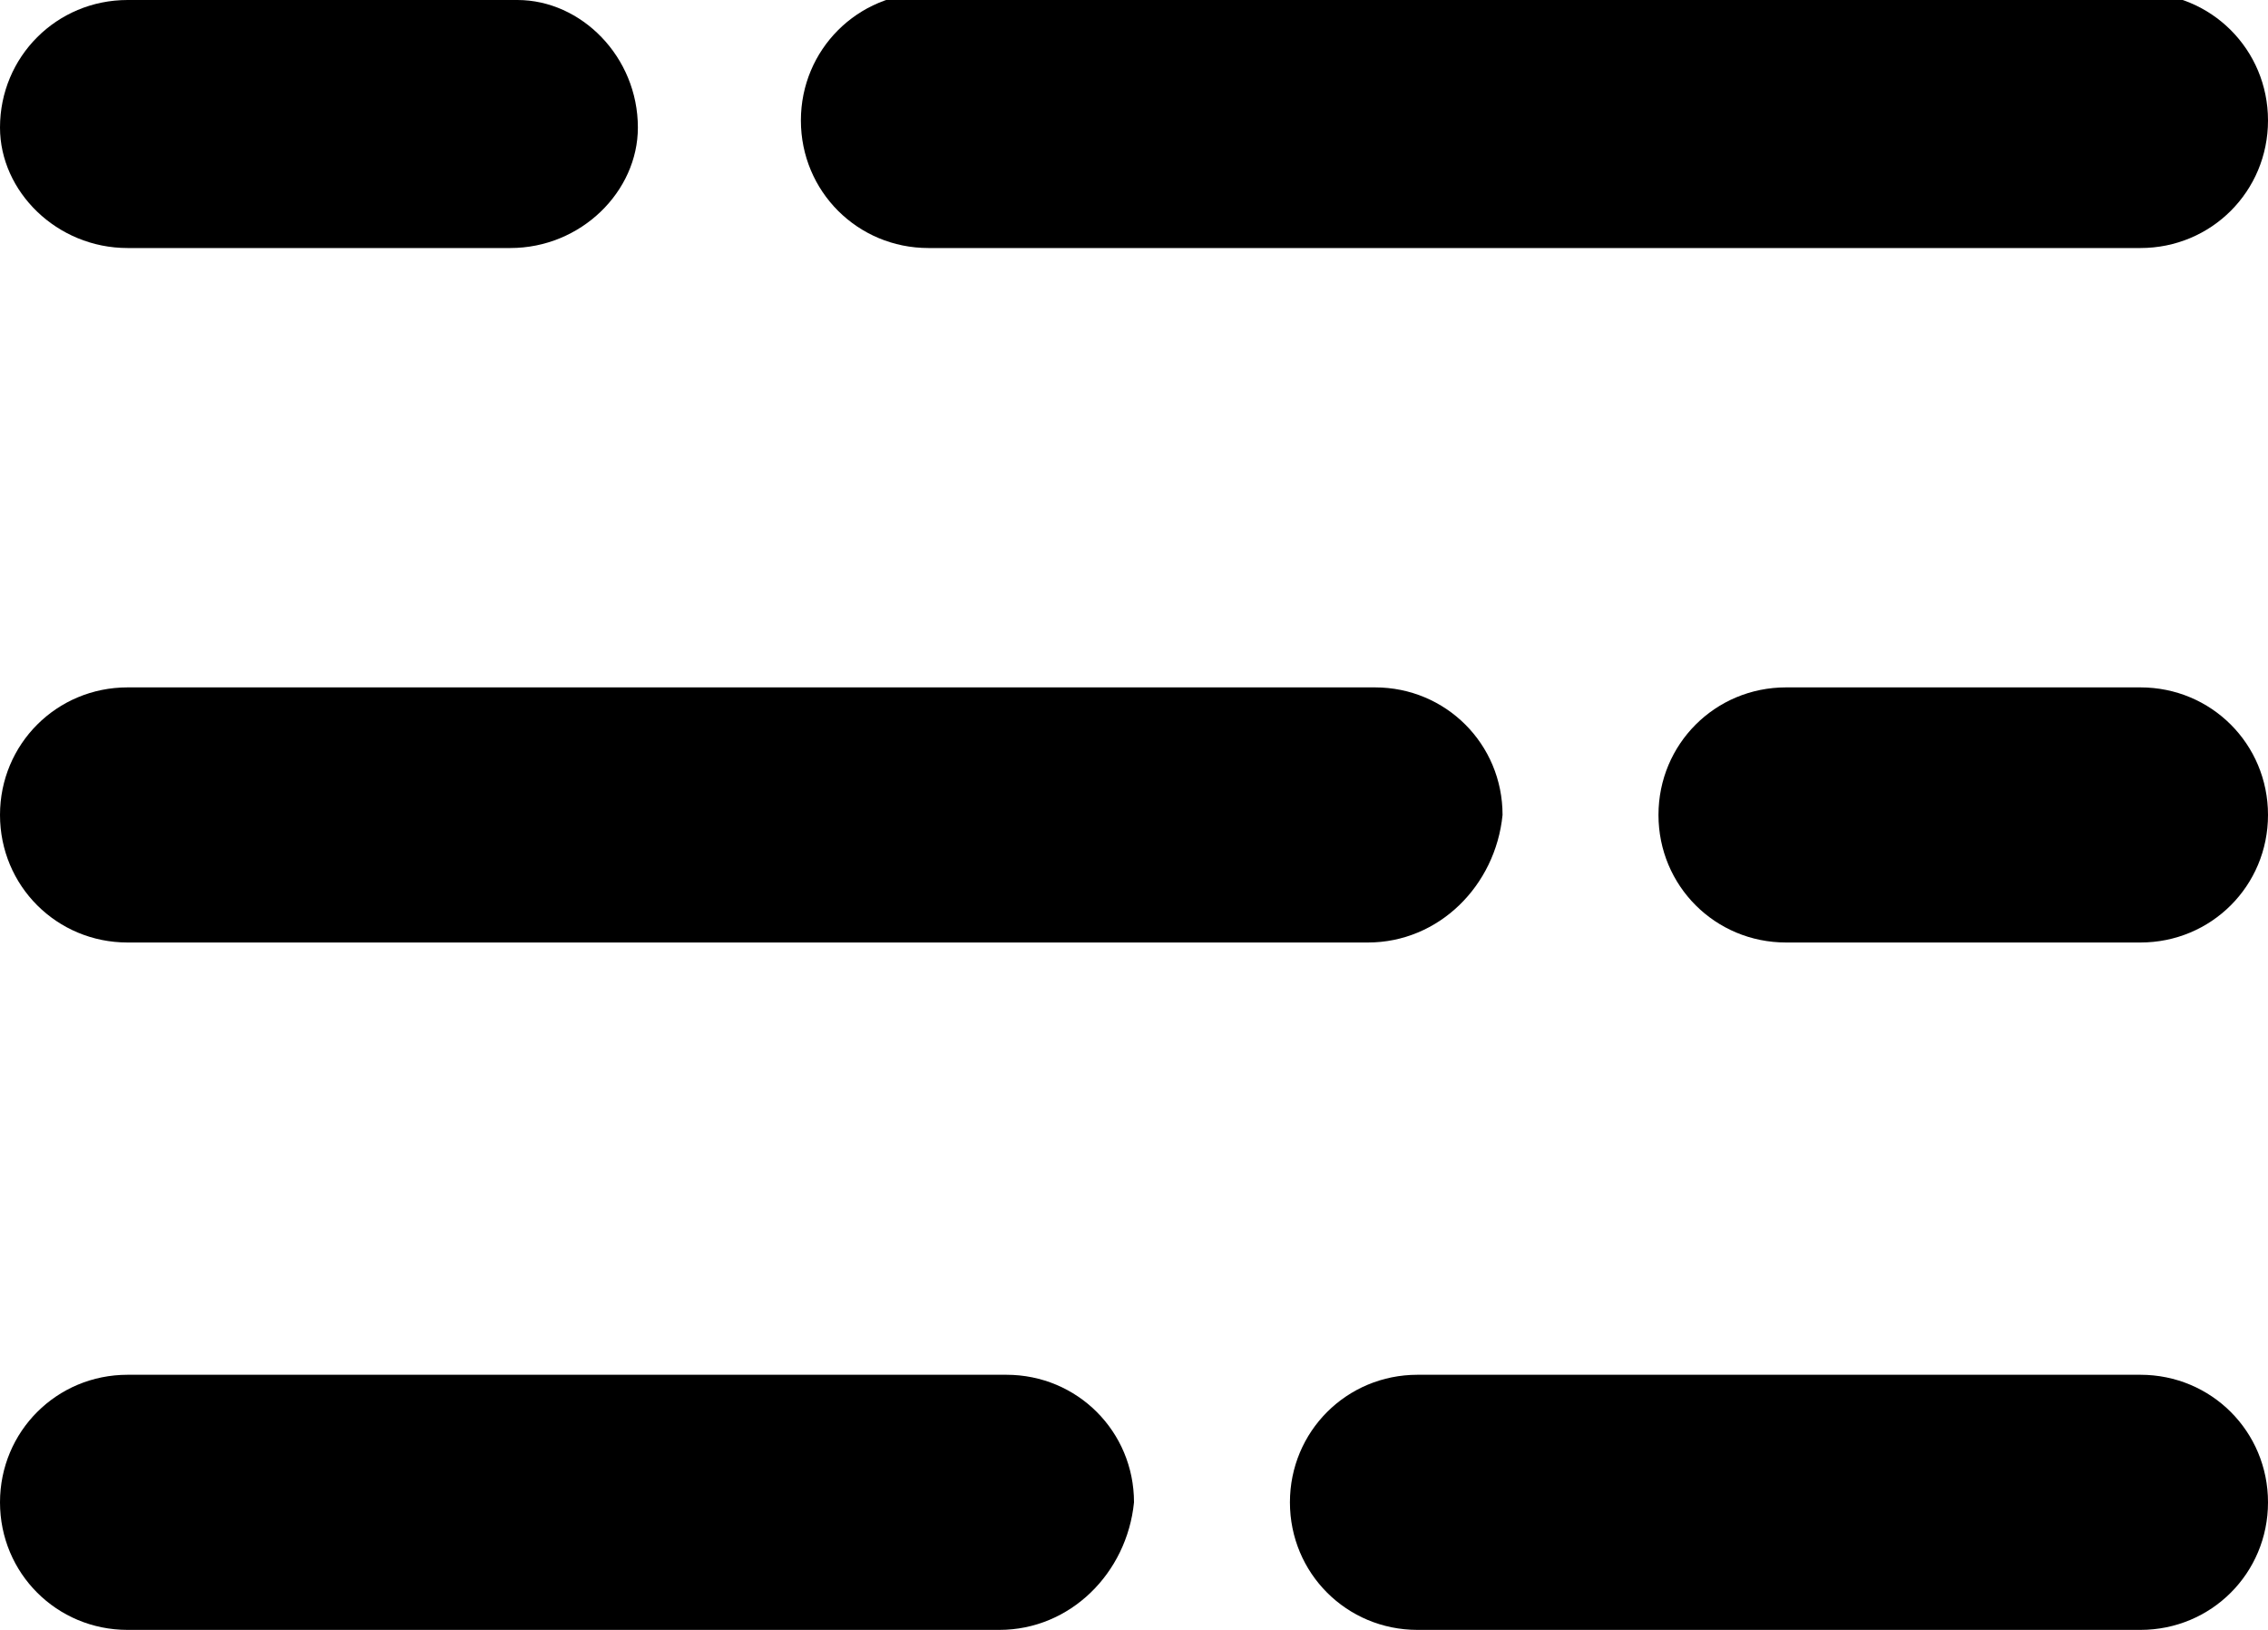
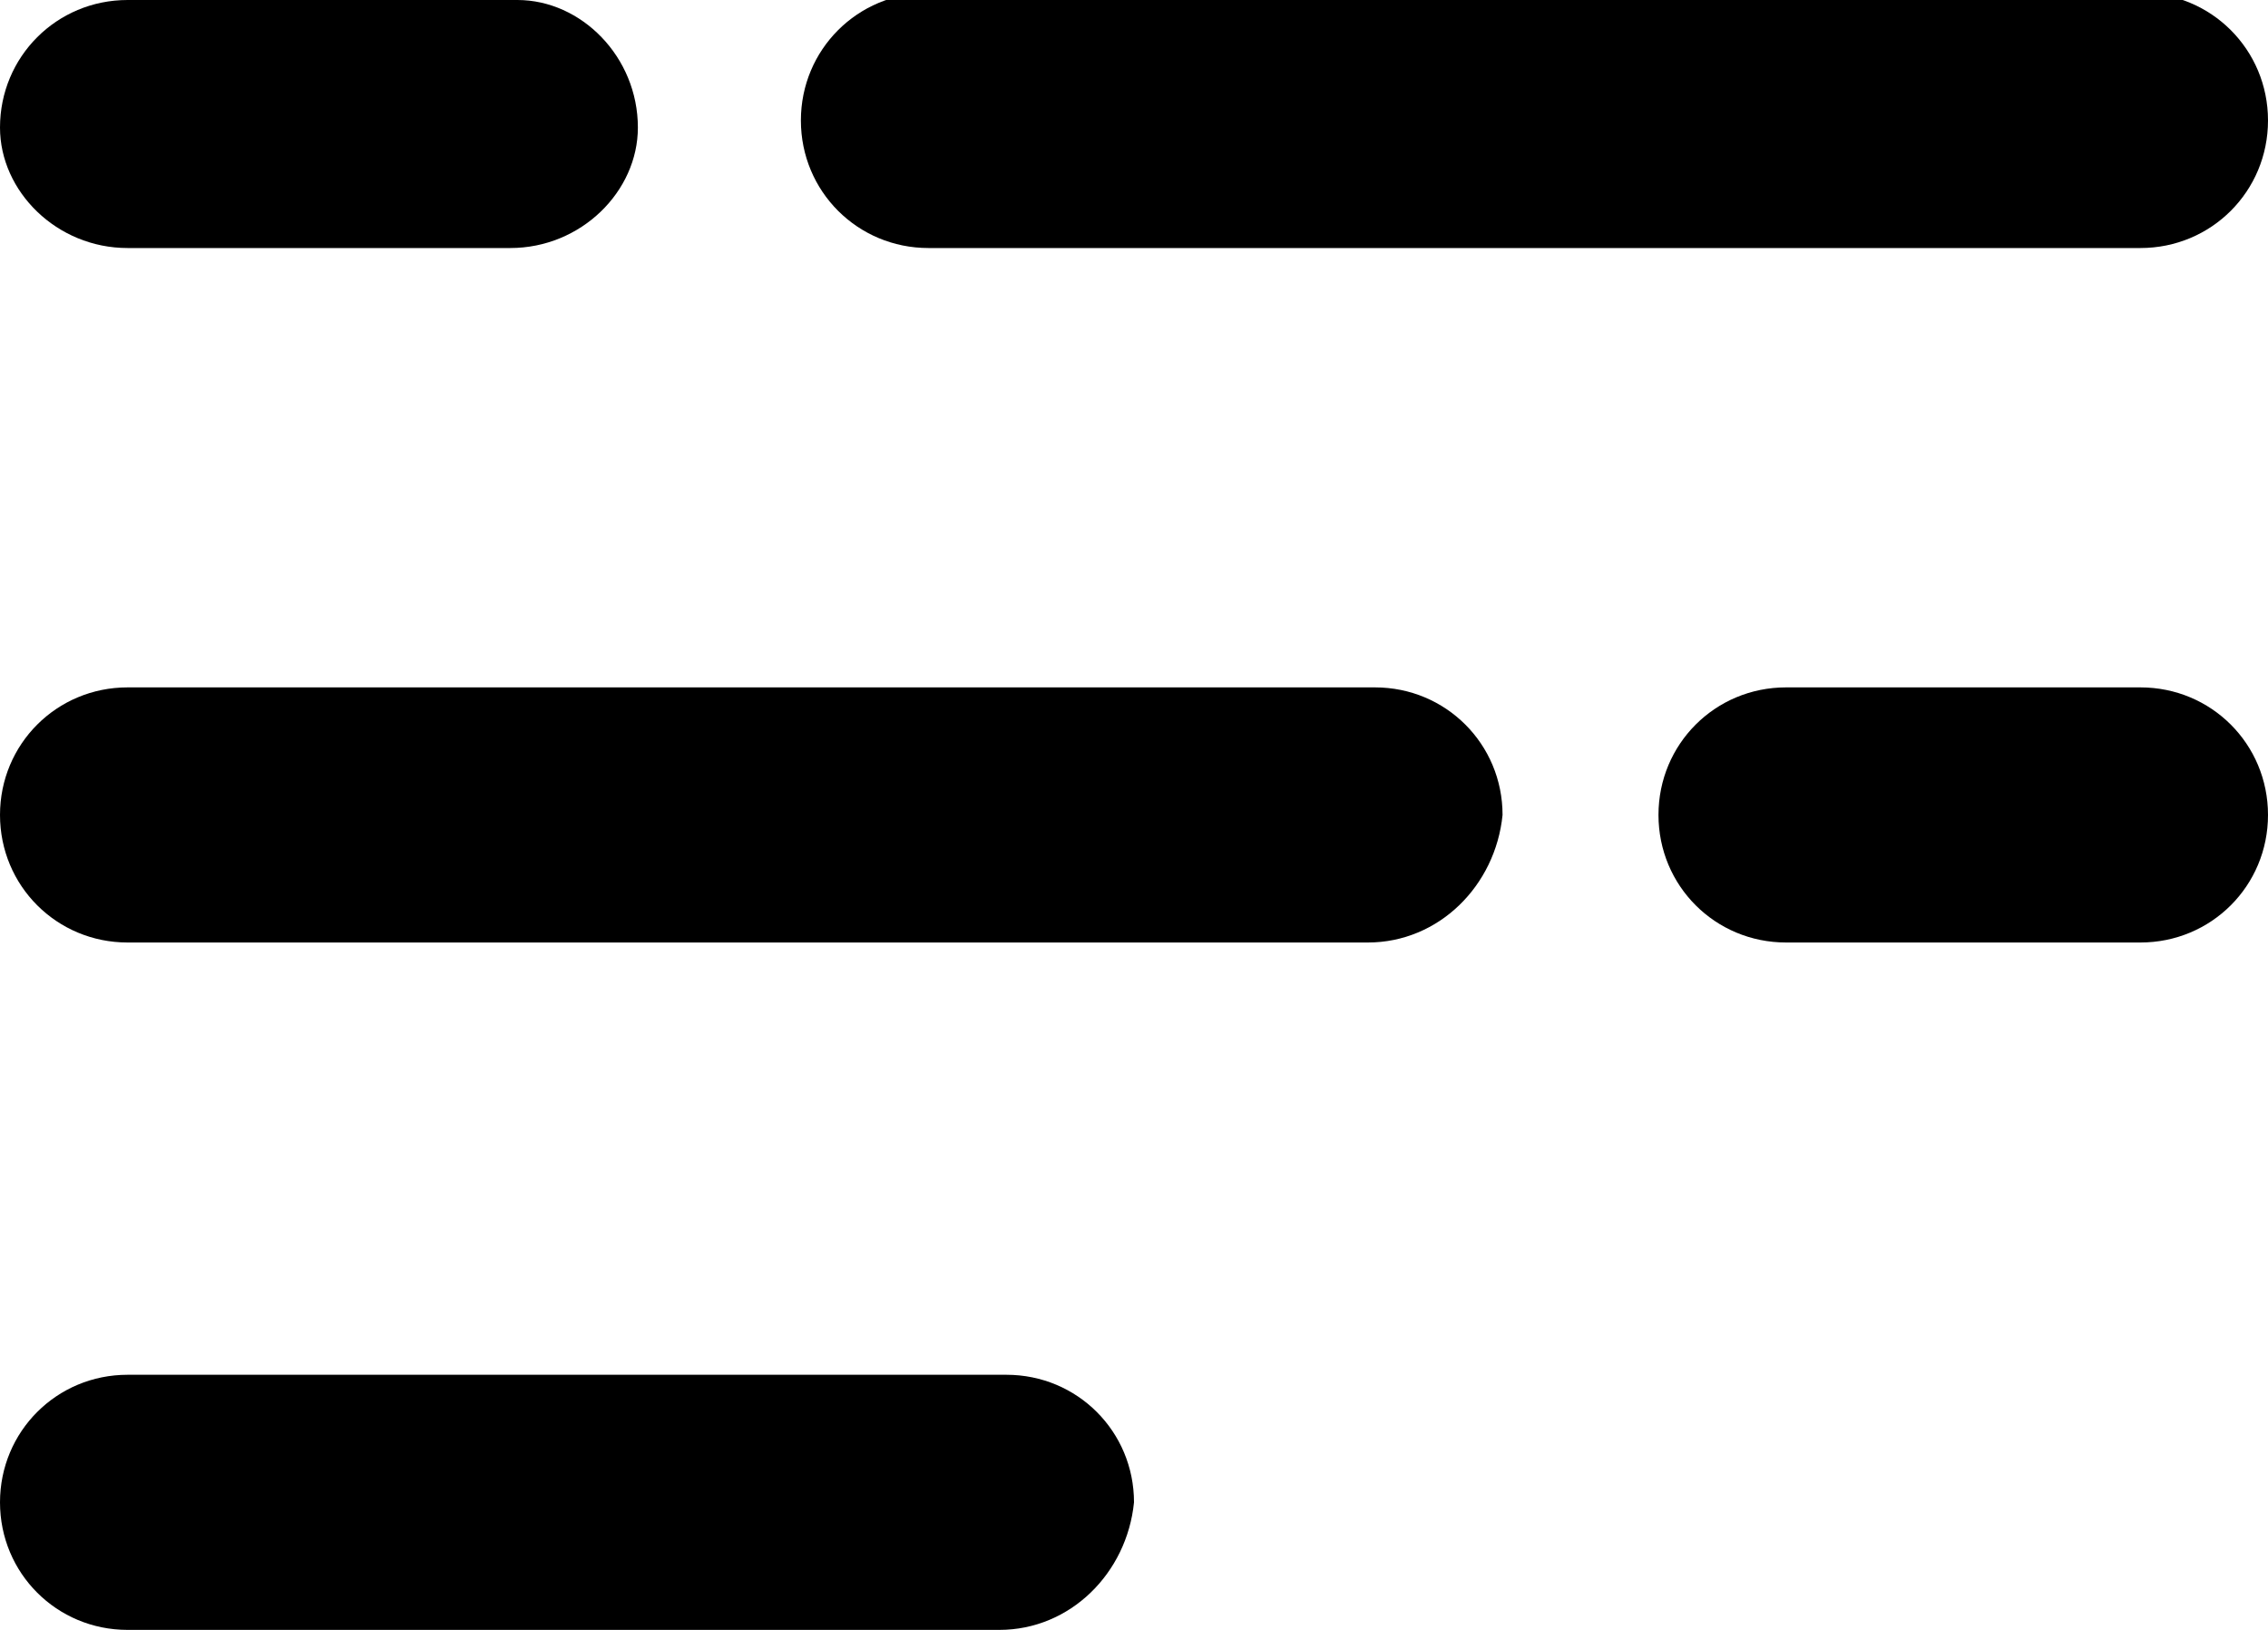
<svg xmlns="http://www.w3.org/2000/svg" version="1.1" id="Ebene_1" x="0px" y="0px" viewBox="0 0 32 23" style="enable-background:new 0 0 32 23;" xml:space="preserve">
  <path d="M14.1,23H1.8c-1,0-1.8-0.8-1.8-1.8v0c0-1,0.8-1.8,1.8-1.8h12.4c1,0,1.8,0.8,1.8,1.8v0C15.9,22.2,15.1,23,14.1,23z" />
-   <path d="M30.2,23H20c-1,0-1.8-0.8-1.8-1.8v0c0-1,0.8-1.8,1.8-1.8h10.2c1,0,1.8,0.8,1.8,1.8v0C32,22.2,31.2,23,30.2,23z" />
  <path d="M19.3,13.3H1.8c-1,0-1.8-0.8-1.8-1.8v0c0-1,0.8-1.8,1.8-1.8h17.6c1,0,1.8,0.8,1.8,1.8v0C21.1,12.5,20.3,13.3,19.3,13.3z" />
  <path d="M30.2,13.3h-5c-1,0-1.8-0.8-1.8-1.8v0c0-1,0.8-1.8,1.8-1.8h5c1,0,1.8,0.8,1.8,1.8v0C32,12.5,31.2,13.3,30.2,13.3z" />
  <path d="M7.2,3.5H1.8C0.8,3.5,0,2.7,0,1.8v0C0,0.8,0.8,0,1.8,0l5.5,0C8.2,0,9,0.8,9,1.8v0C9,2.7,8.2,3.5,7.2,3.5z" />
  <path d="M30.2,3.5H13.1c-1,0-1.8-0.8-1.8-1.8v0c0-1,0.8-1.8,1.8-1.8l17.1,0c1,0,1.8,0.8,1.8,1.8v0C32,2.7,31.2,3.5,30.2,3.5z" />
</svg>